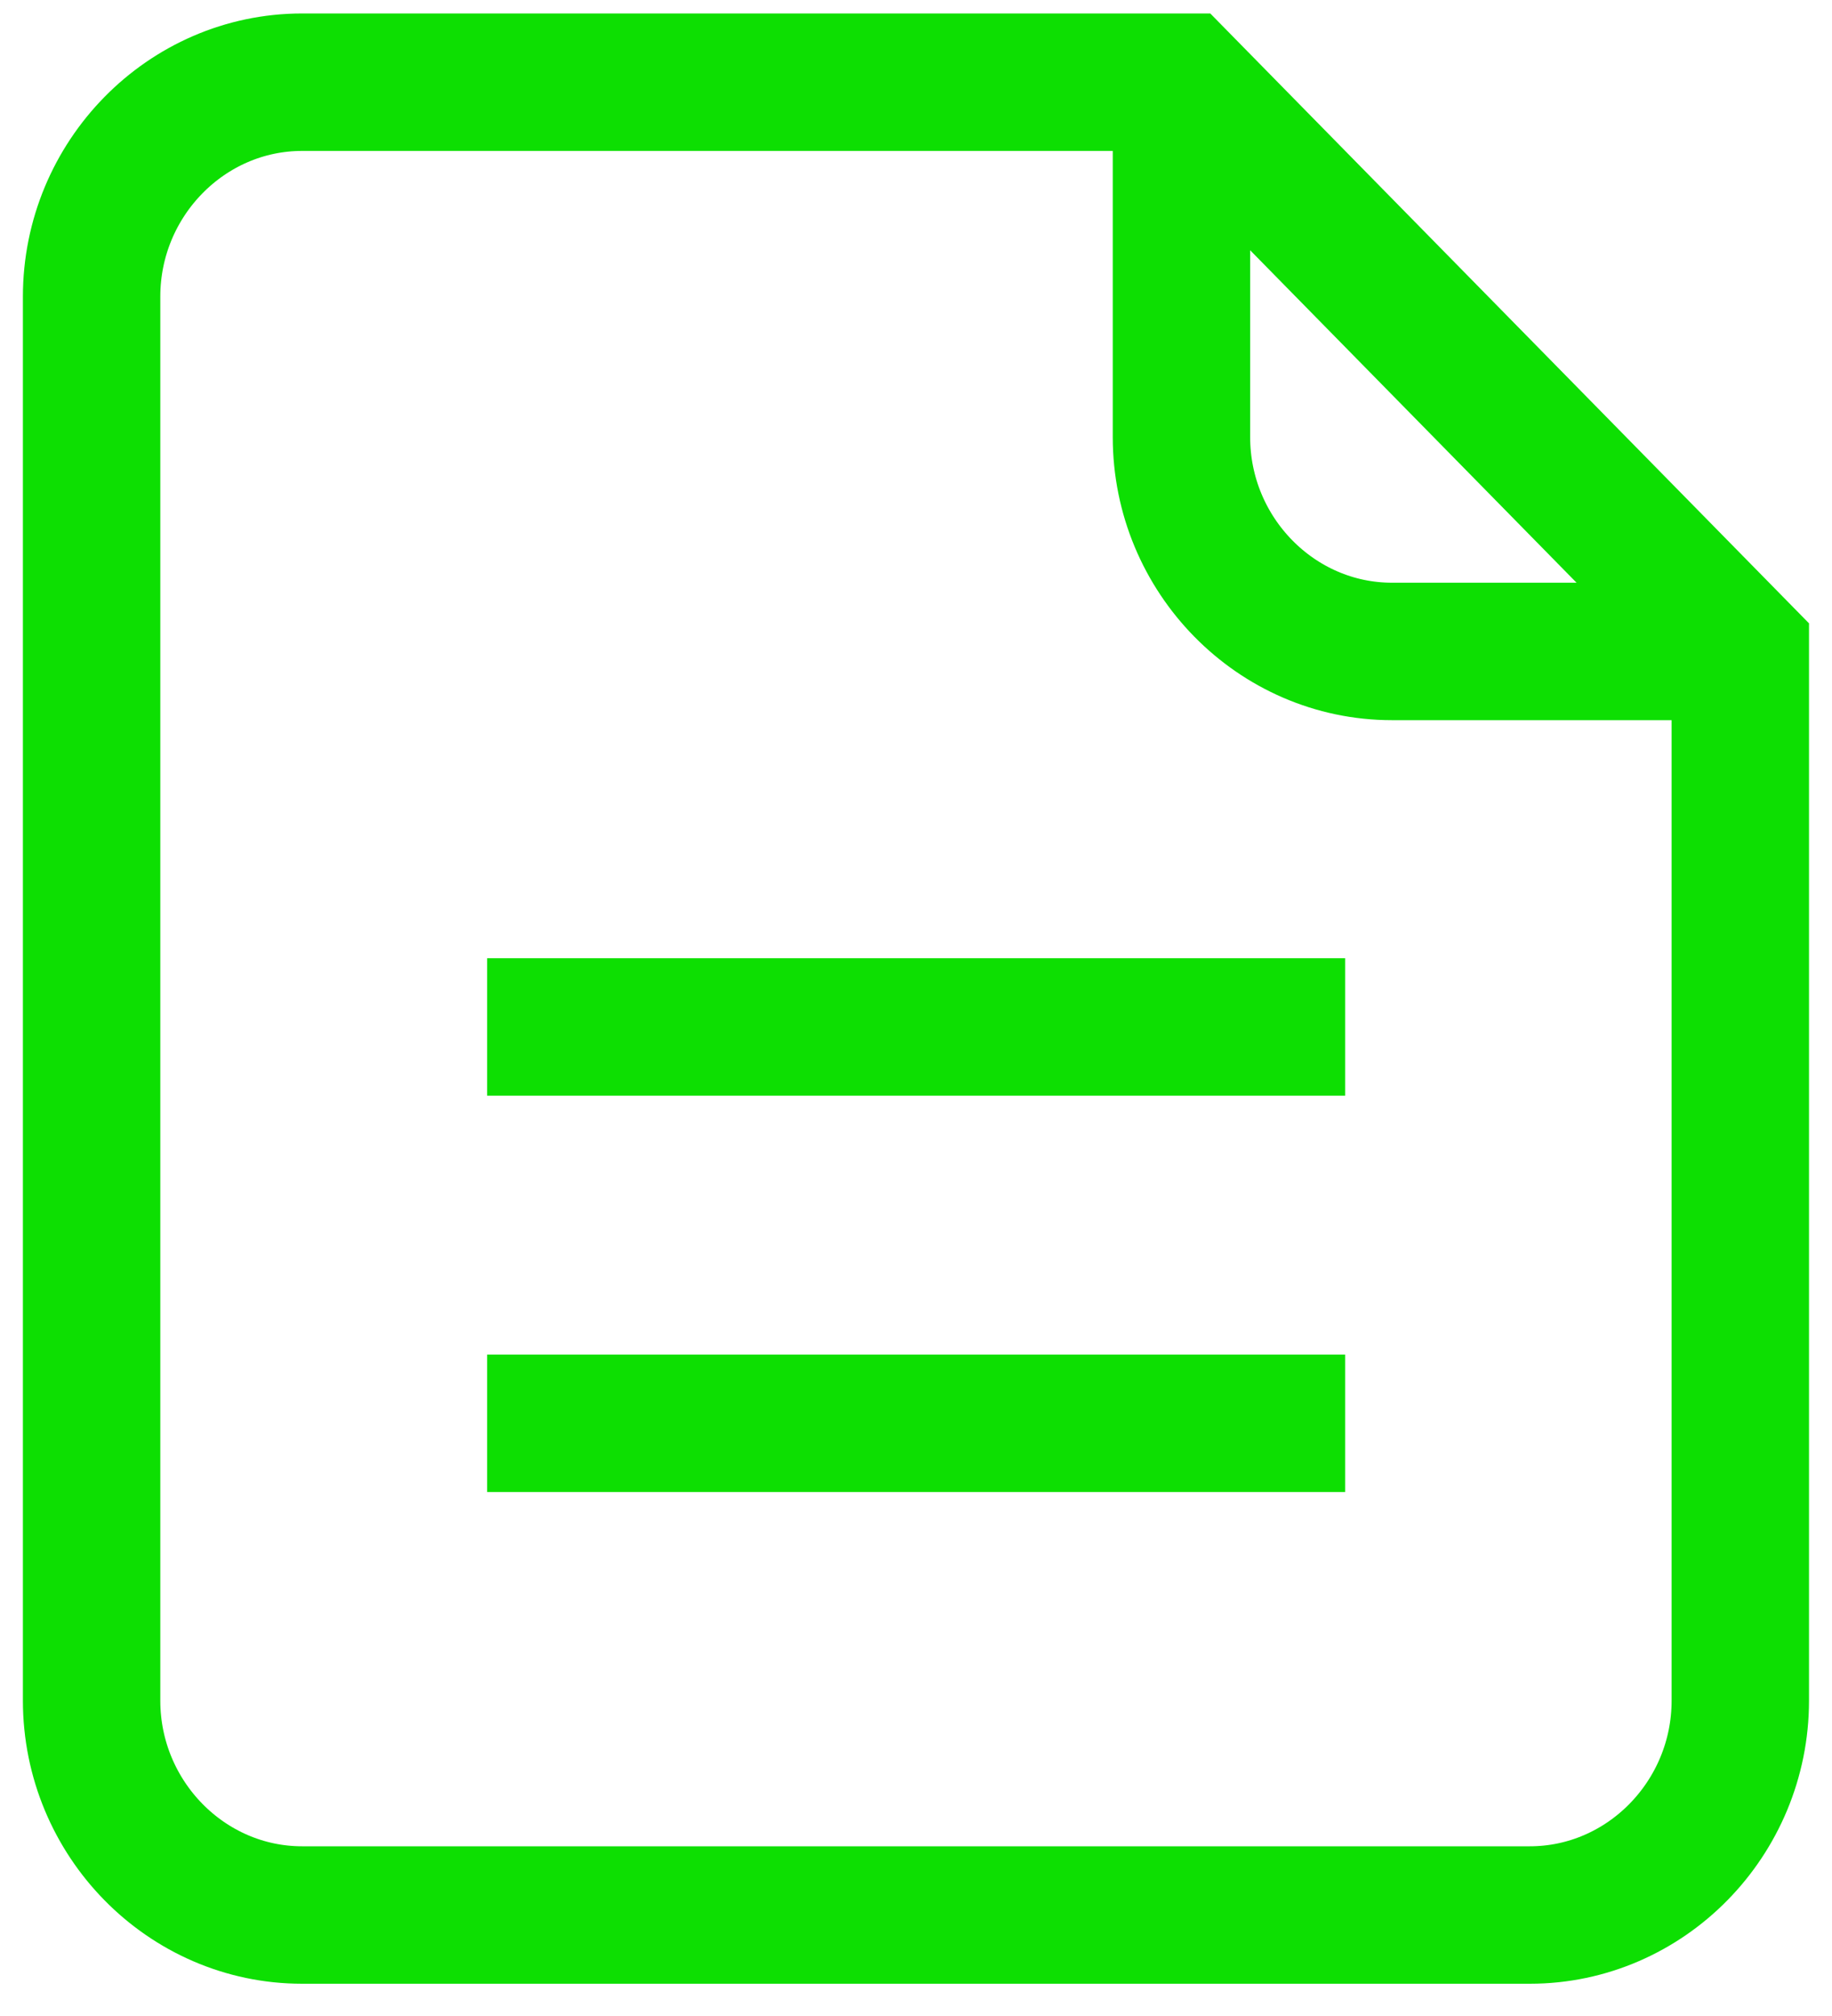
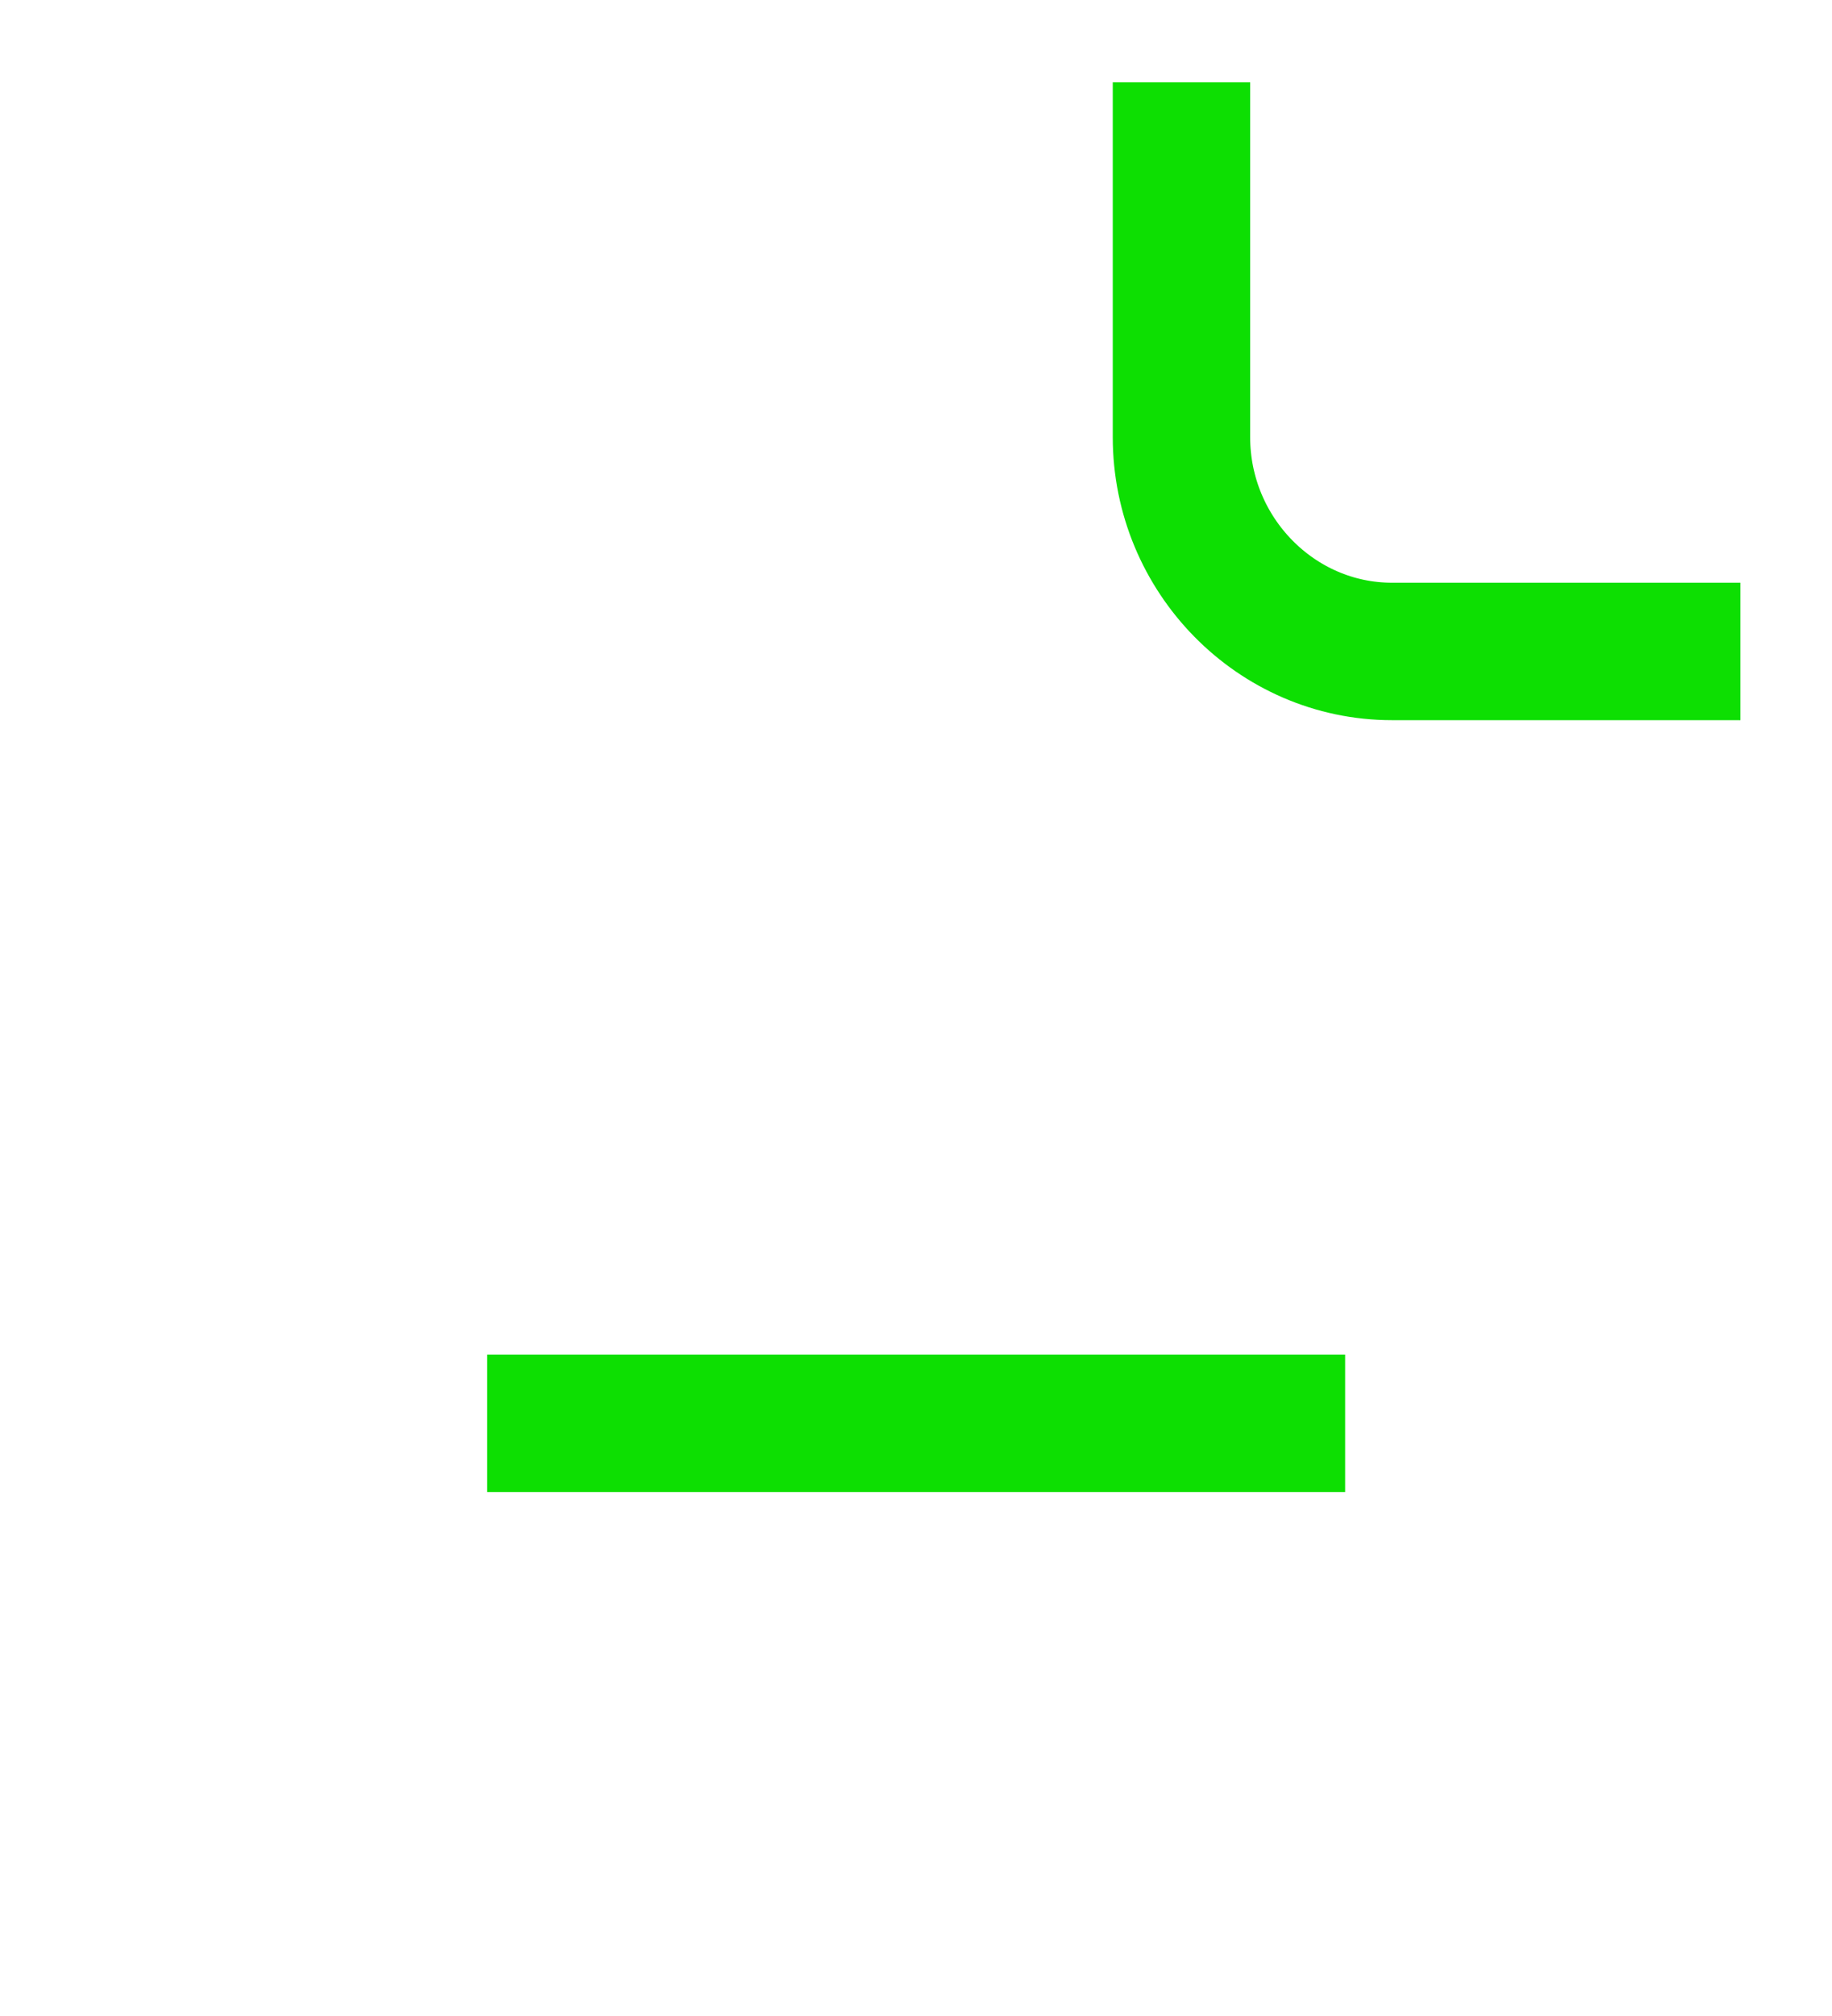
<svg xmlns="http://www.w3.org/2000/svg" width="20" height="22" viewBox="0 0 20 22" fill="none">
-   <path d="M3.298 0.897C2.034 0.897 1 1.95 1 3.237V18.558C1 19.845 2.034 20.898 3.298 20.898H16.701C17.965 20.898 18.999 19.845 18.999 18.558V7.109L12.898 0.897H3.299H3.298Z" stroke="#0DDF02" stroke-width="1.5" stroke-miterlimit="10" />
  <path d="M19 7.109H15.196C13.932 7.109 12.898 6.056 12.898 4.77V0.898" stroke="#0DDF02" stroke-width="1.5" stroke-miterlimit="10" />
-   <path d="M5.318 11.207H14.685" stroke="#0DDF02" stroke-width="1.5" stroke-miterlimit="10" />
  <path d="M5.318 15.532H14.685" stroke="#0DDF02" stroke-width="1.5" stroke-miterlimit="10" />
</svg>